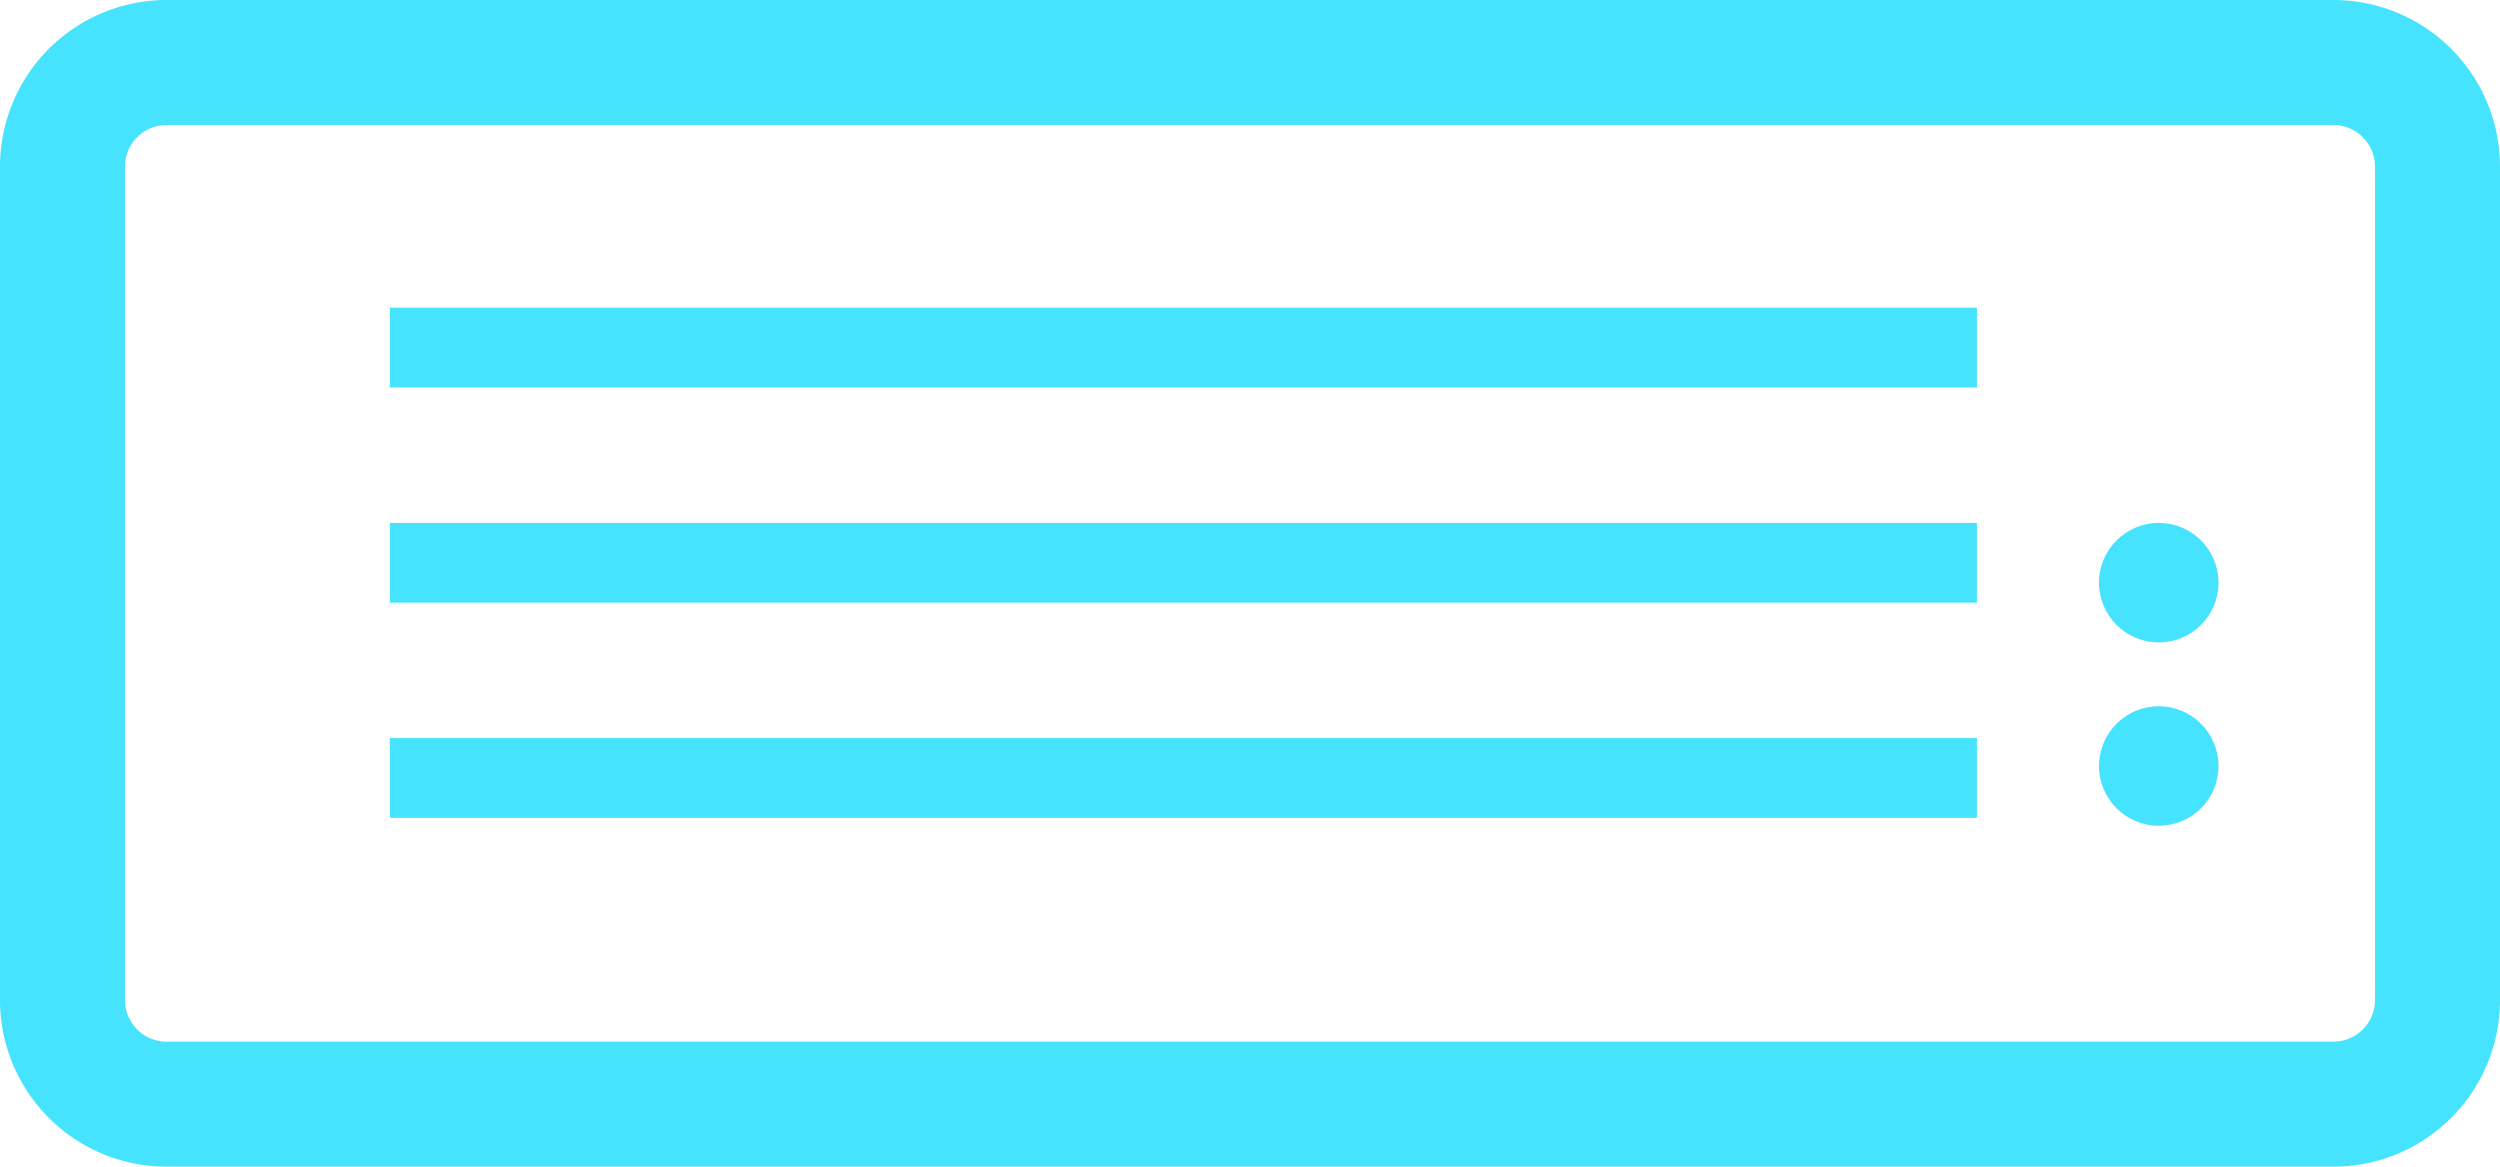
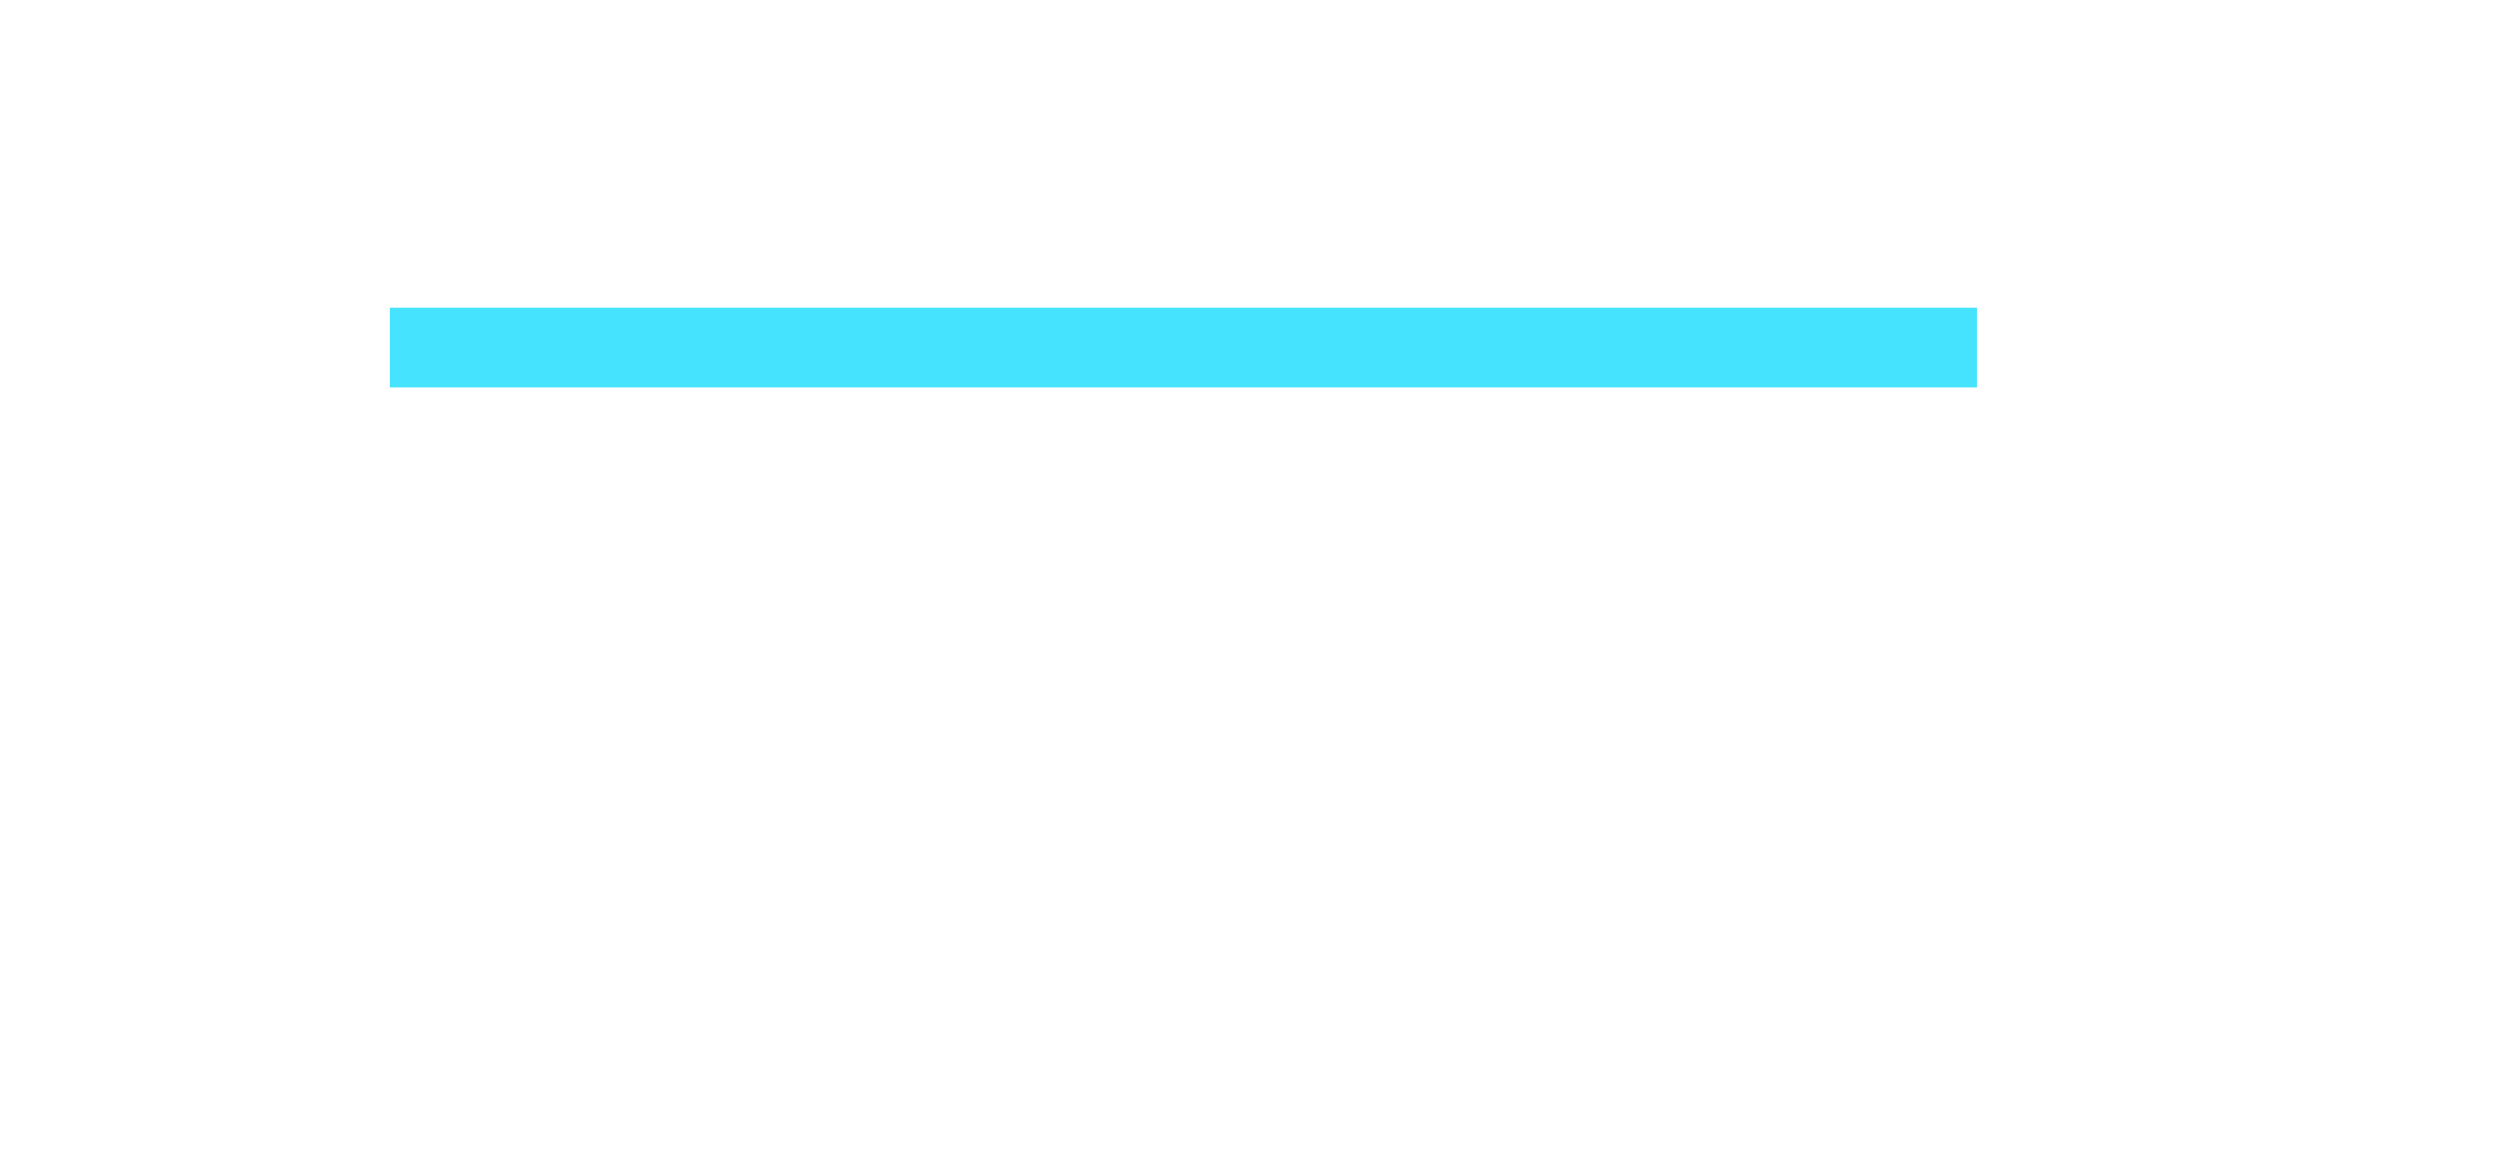
<svg xmlns="http://www.w3.org/2000/svg" height="14" viewBox="0 0 30 14" width="30">
  <g fill="#46e3ff">
    <path d="m4.678 3.692h19.045v.957h-19.045z" />
-     <path d="m4.678 6.275h19.045v.957h-19.045z" />
-     <path d="m4.678 8.857h19.045v.957h-19.045z" />
-     <ellipse cx=".717" cy=".717" rx=".717" ry=".717" transform="matrix(0 -1 1 0 25.188 9.909)" />
-     <ellipse cx=".717" cy=".717" rx=".717" ry=".717" transform="matrix(0 -1 1 0 25.188 7.709)" />
-     <path d="m2 1.5a.5.5 0 0 0 -.5.5v10a.5.5 0 0 0 .5.5h26a.5.5 0 0 0 .5-.5v-10a.5.5 0 0 0 -.5-.5zm0-1.5h26a2 2 0 0 1 2 2v10a2 2 0 0 1 -2 2h-26a2 2 0 0 1 -2-2v-10a2 2 0 0 1 2-2z" />
  </g>
</svg>